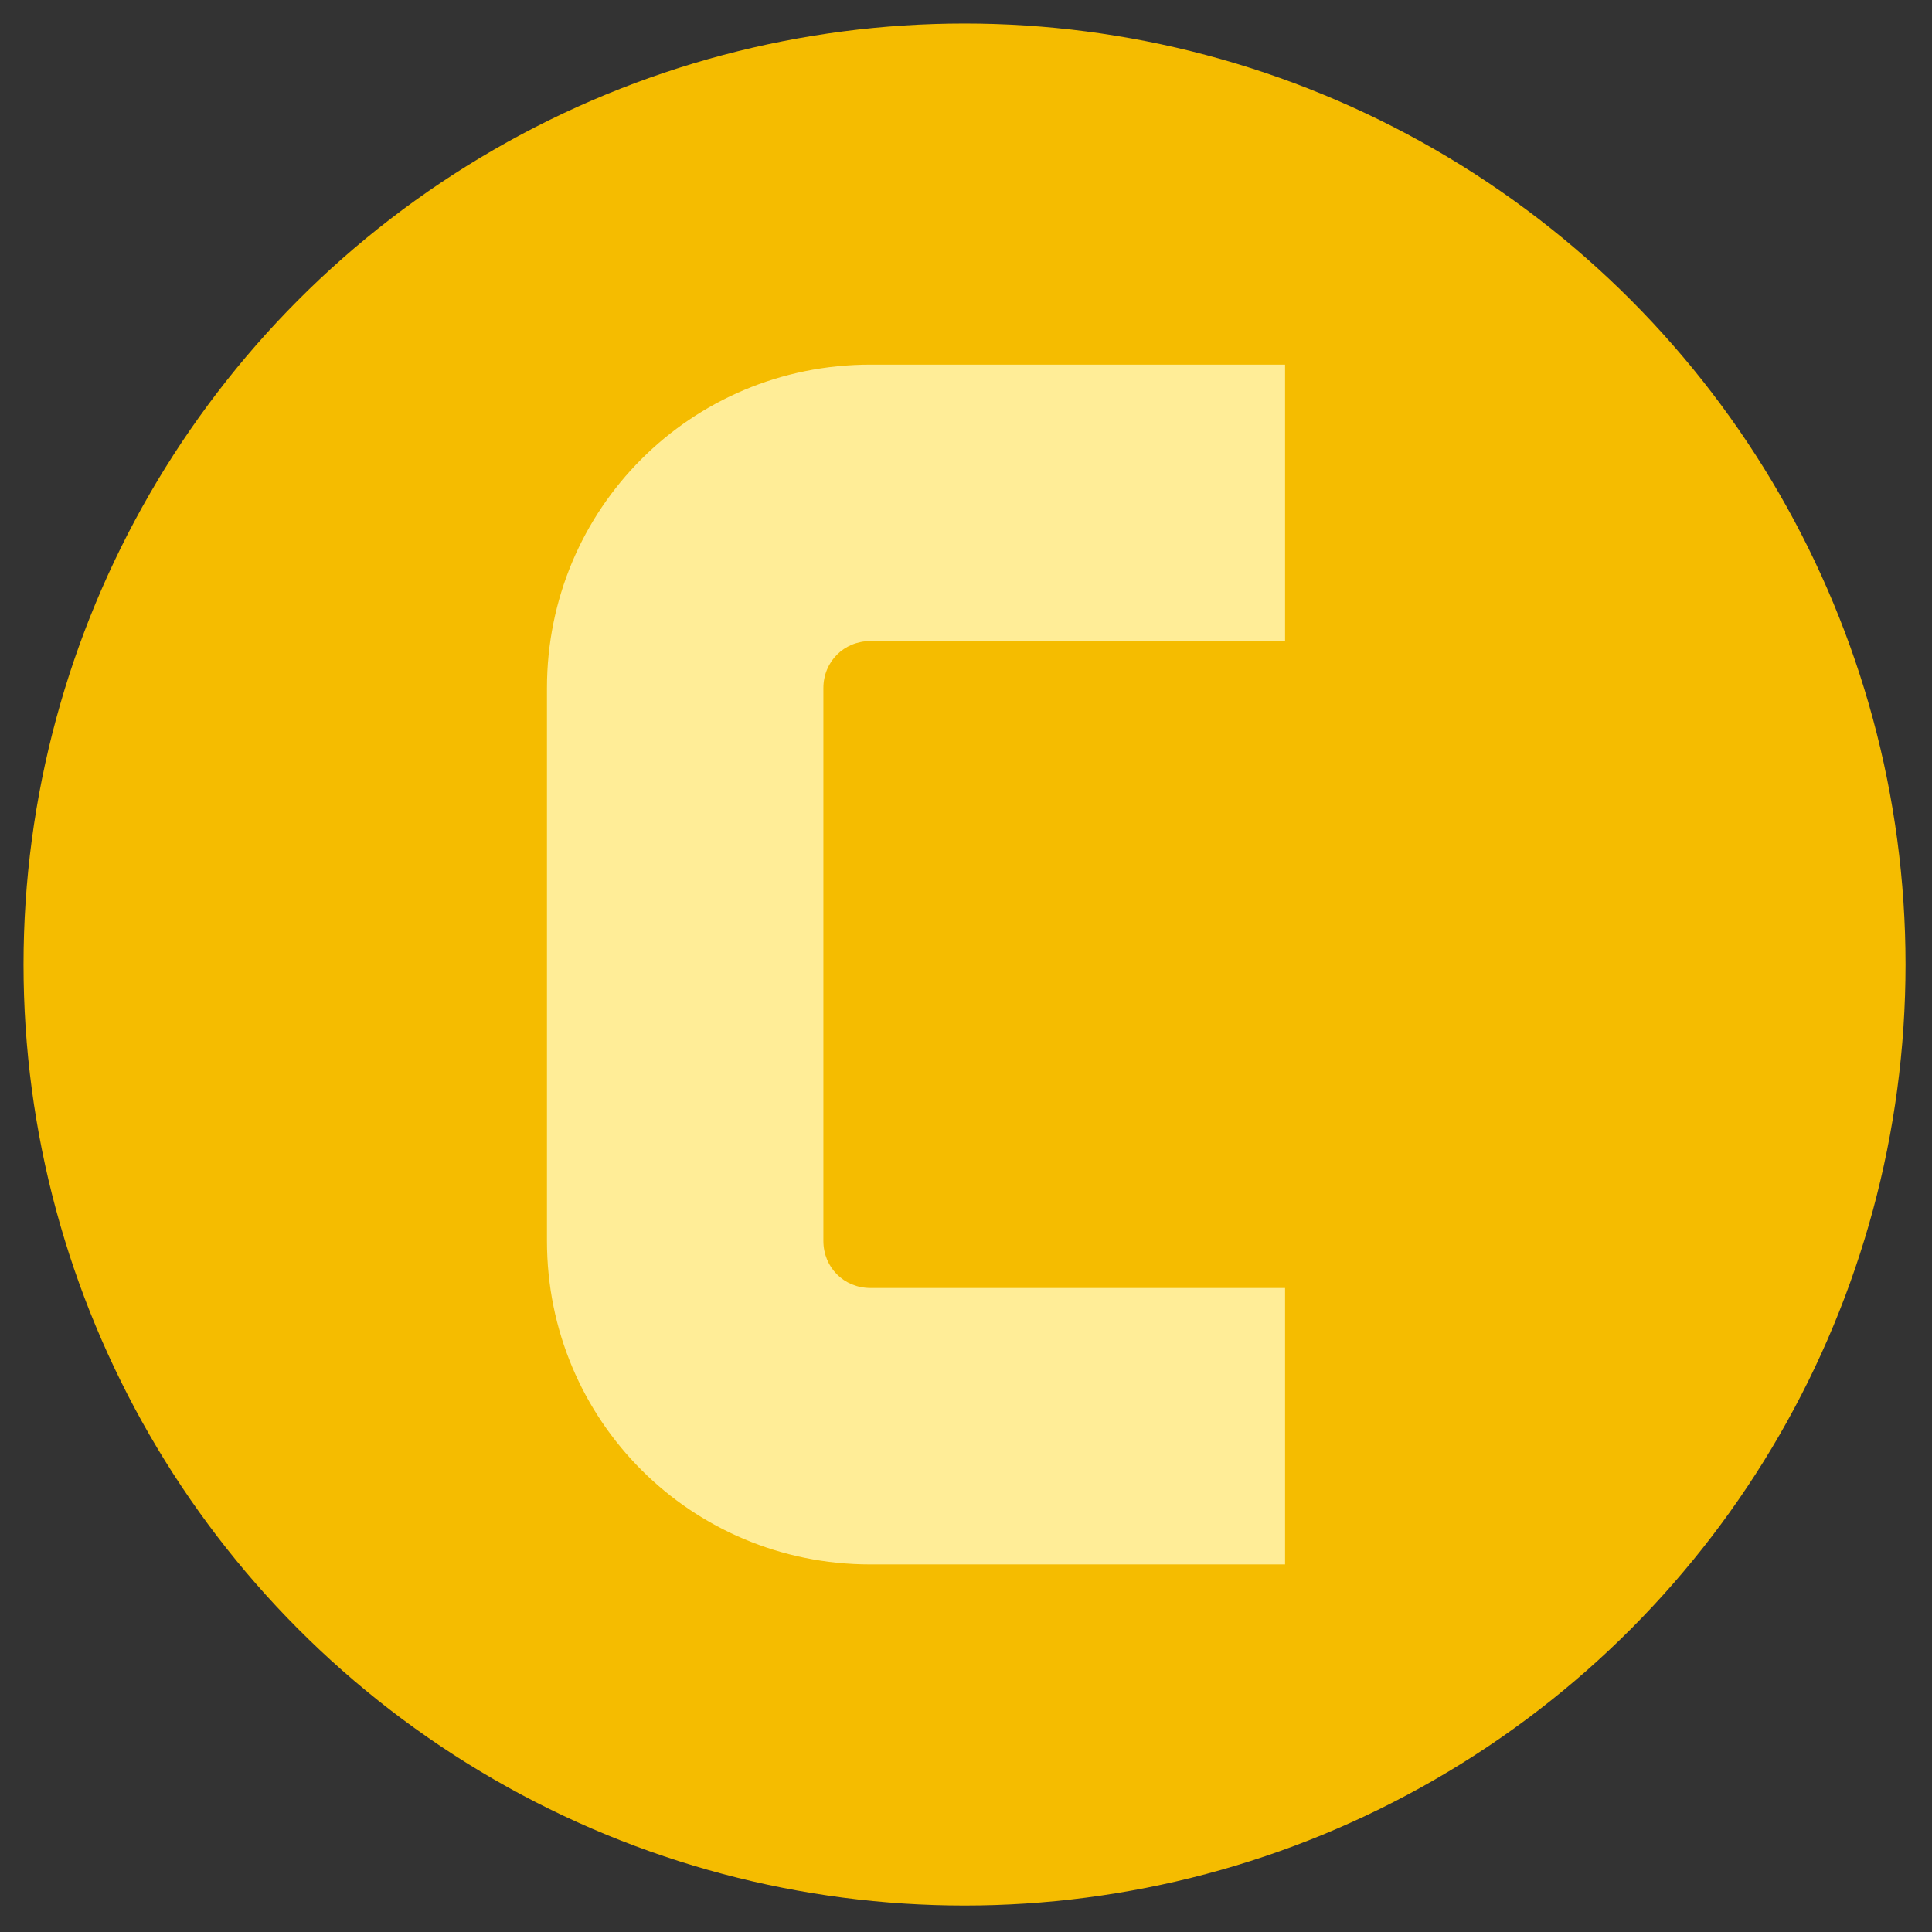
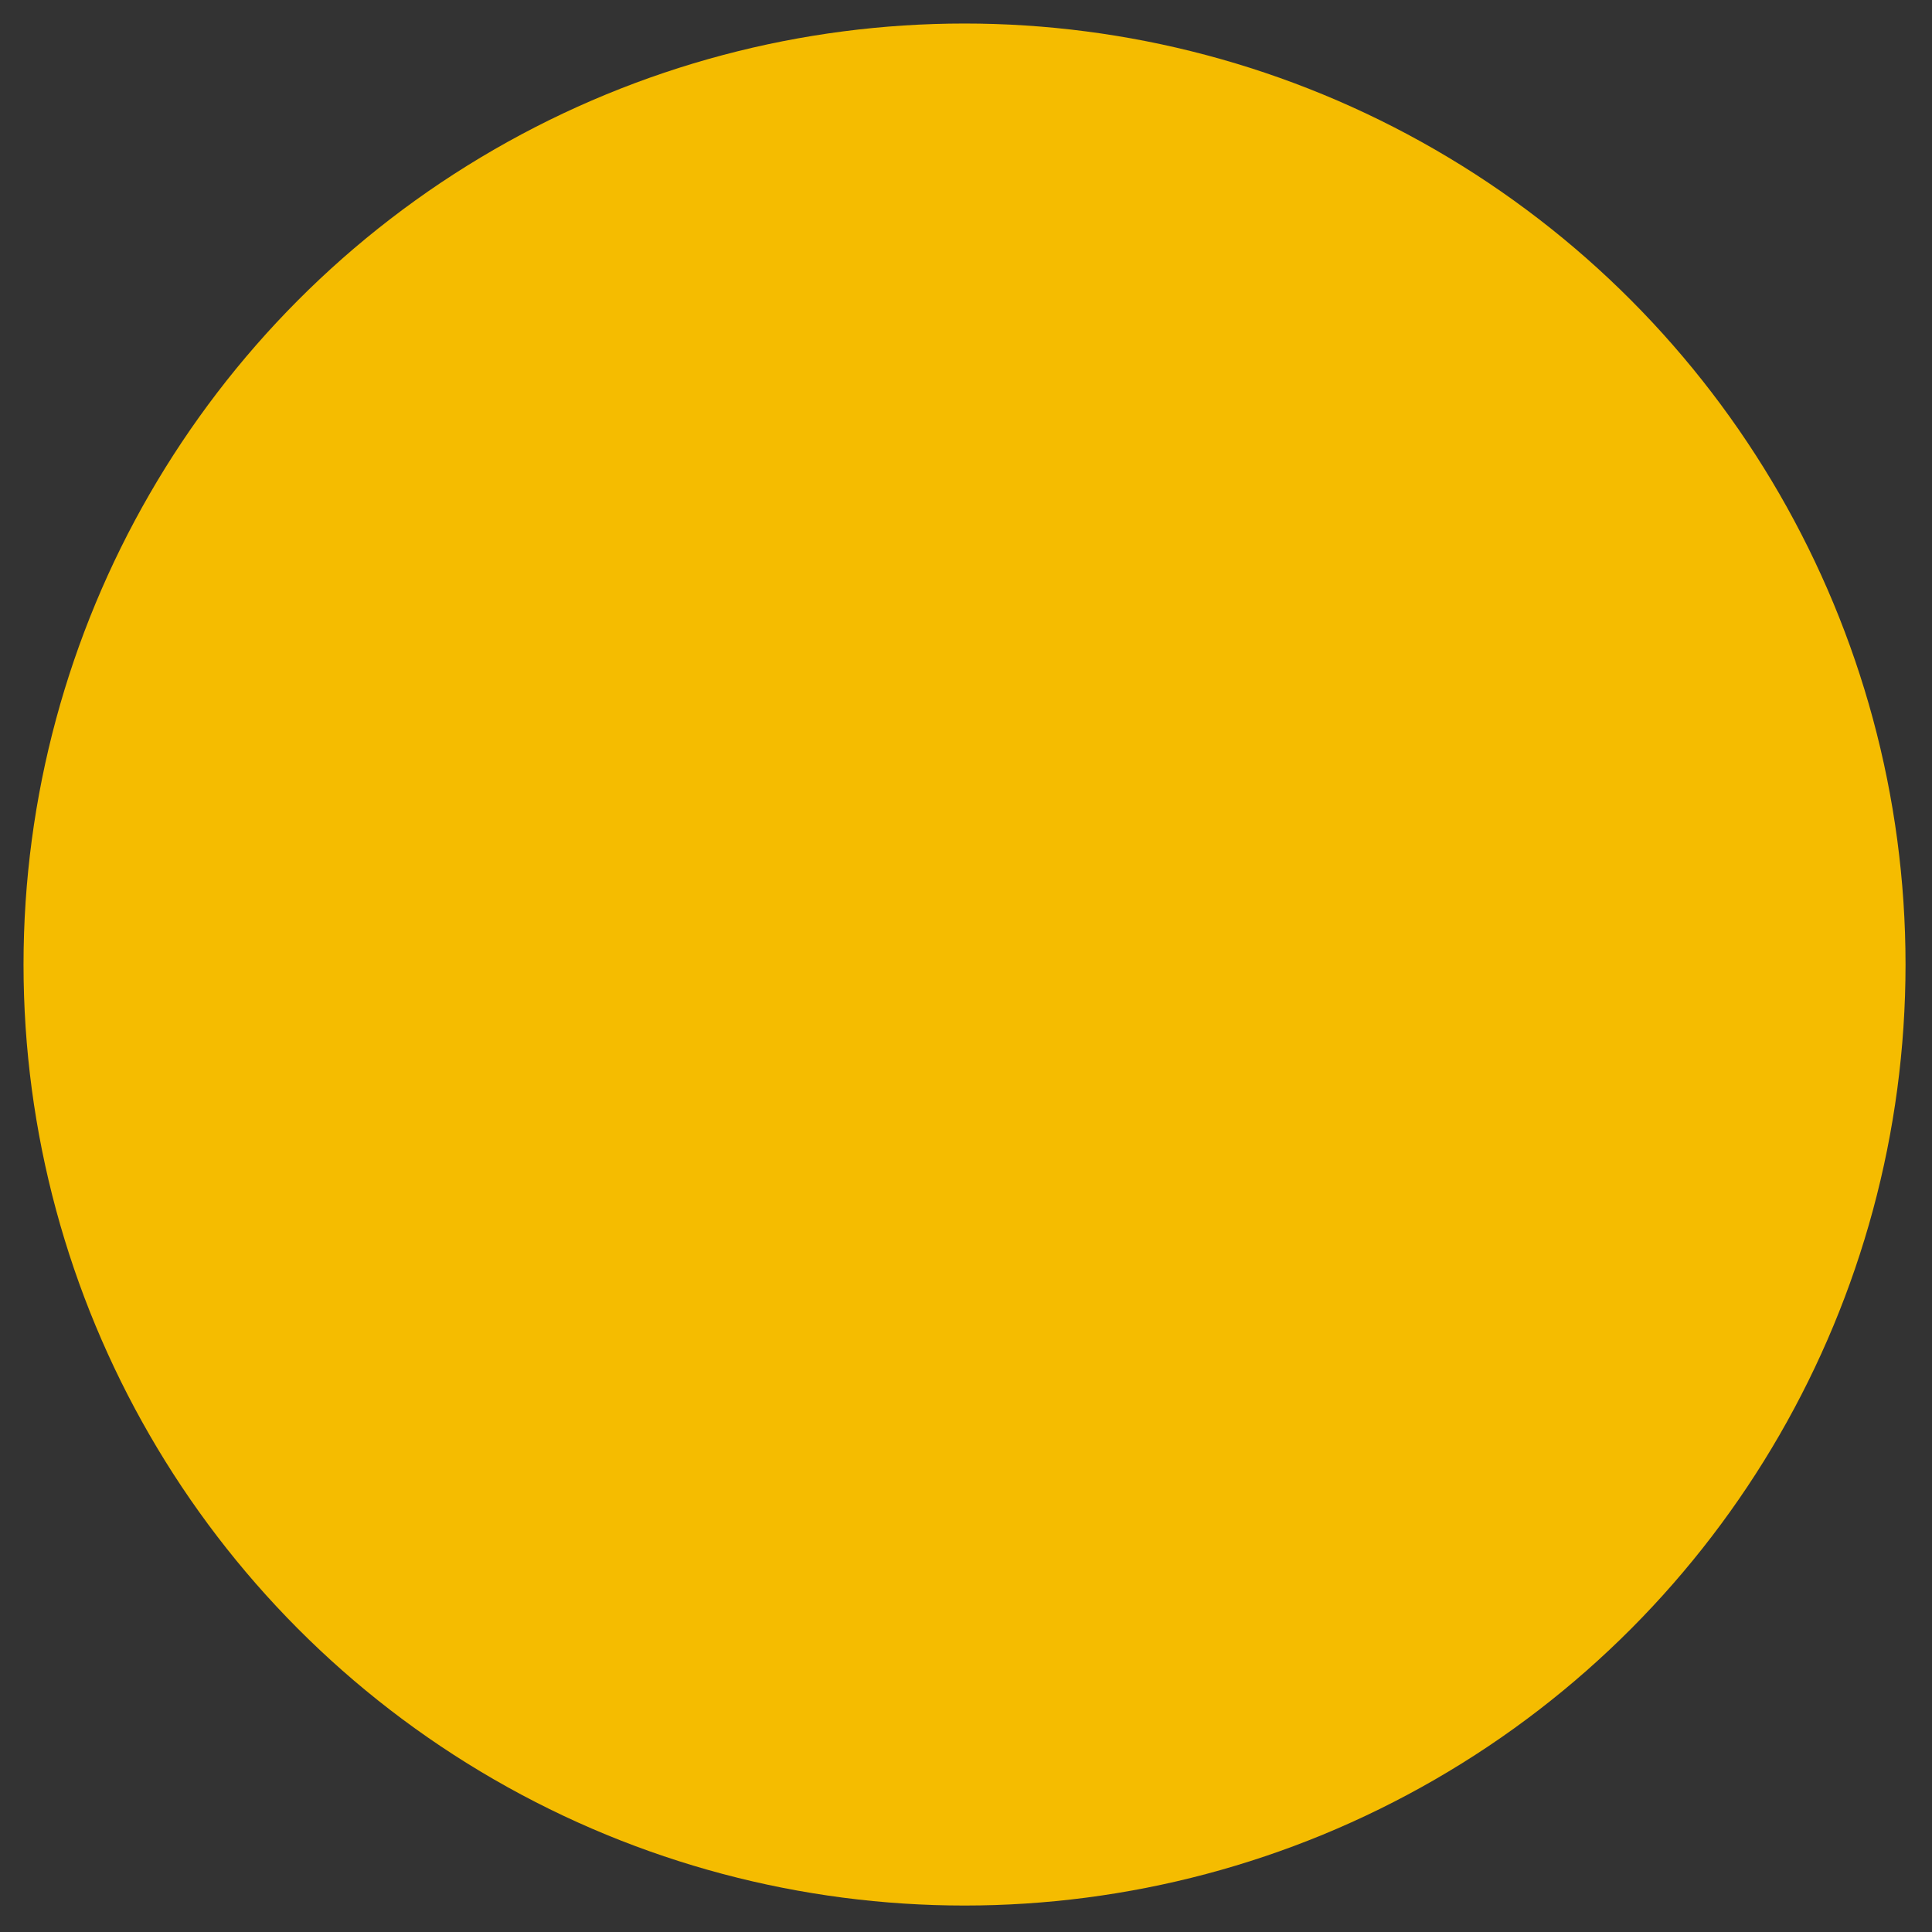
<svg xmlns="http://www.w3.org/2000/svg" version="1.1" id="레이어_1" x="0px" y="0px" viewBox="0 0 65.7 65.7" style="enable-background:new 0 0 65.7 65.7;" xml:space="preserve">
  <rect x="0" y="0" width="65.7" height="65.7" fill="#333333" stroke="none" />
  <style type="text/css">
	.st0{fill:#F5BC00;}
	.st1{fill:#FFED97;}
</style>
  <g>
    <circle class="st0" cx="32.8" cy="32.8" r="32" />
-     <path class="st1" d="M43.7,53.2H29.6c-6.1,0-11-4.9-11-11V23.4c0-6.1,4.9-11,11-11h14.1v9.4H29.6c-0.9,0-1.6,0.7-1.6,1.6v18.8   c0,0.9,0.7,1.6,1.6,1.6h14.1V53.2z" />
  </g>
</svg>